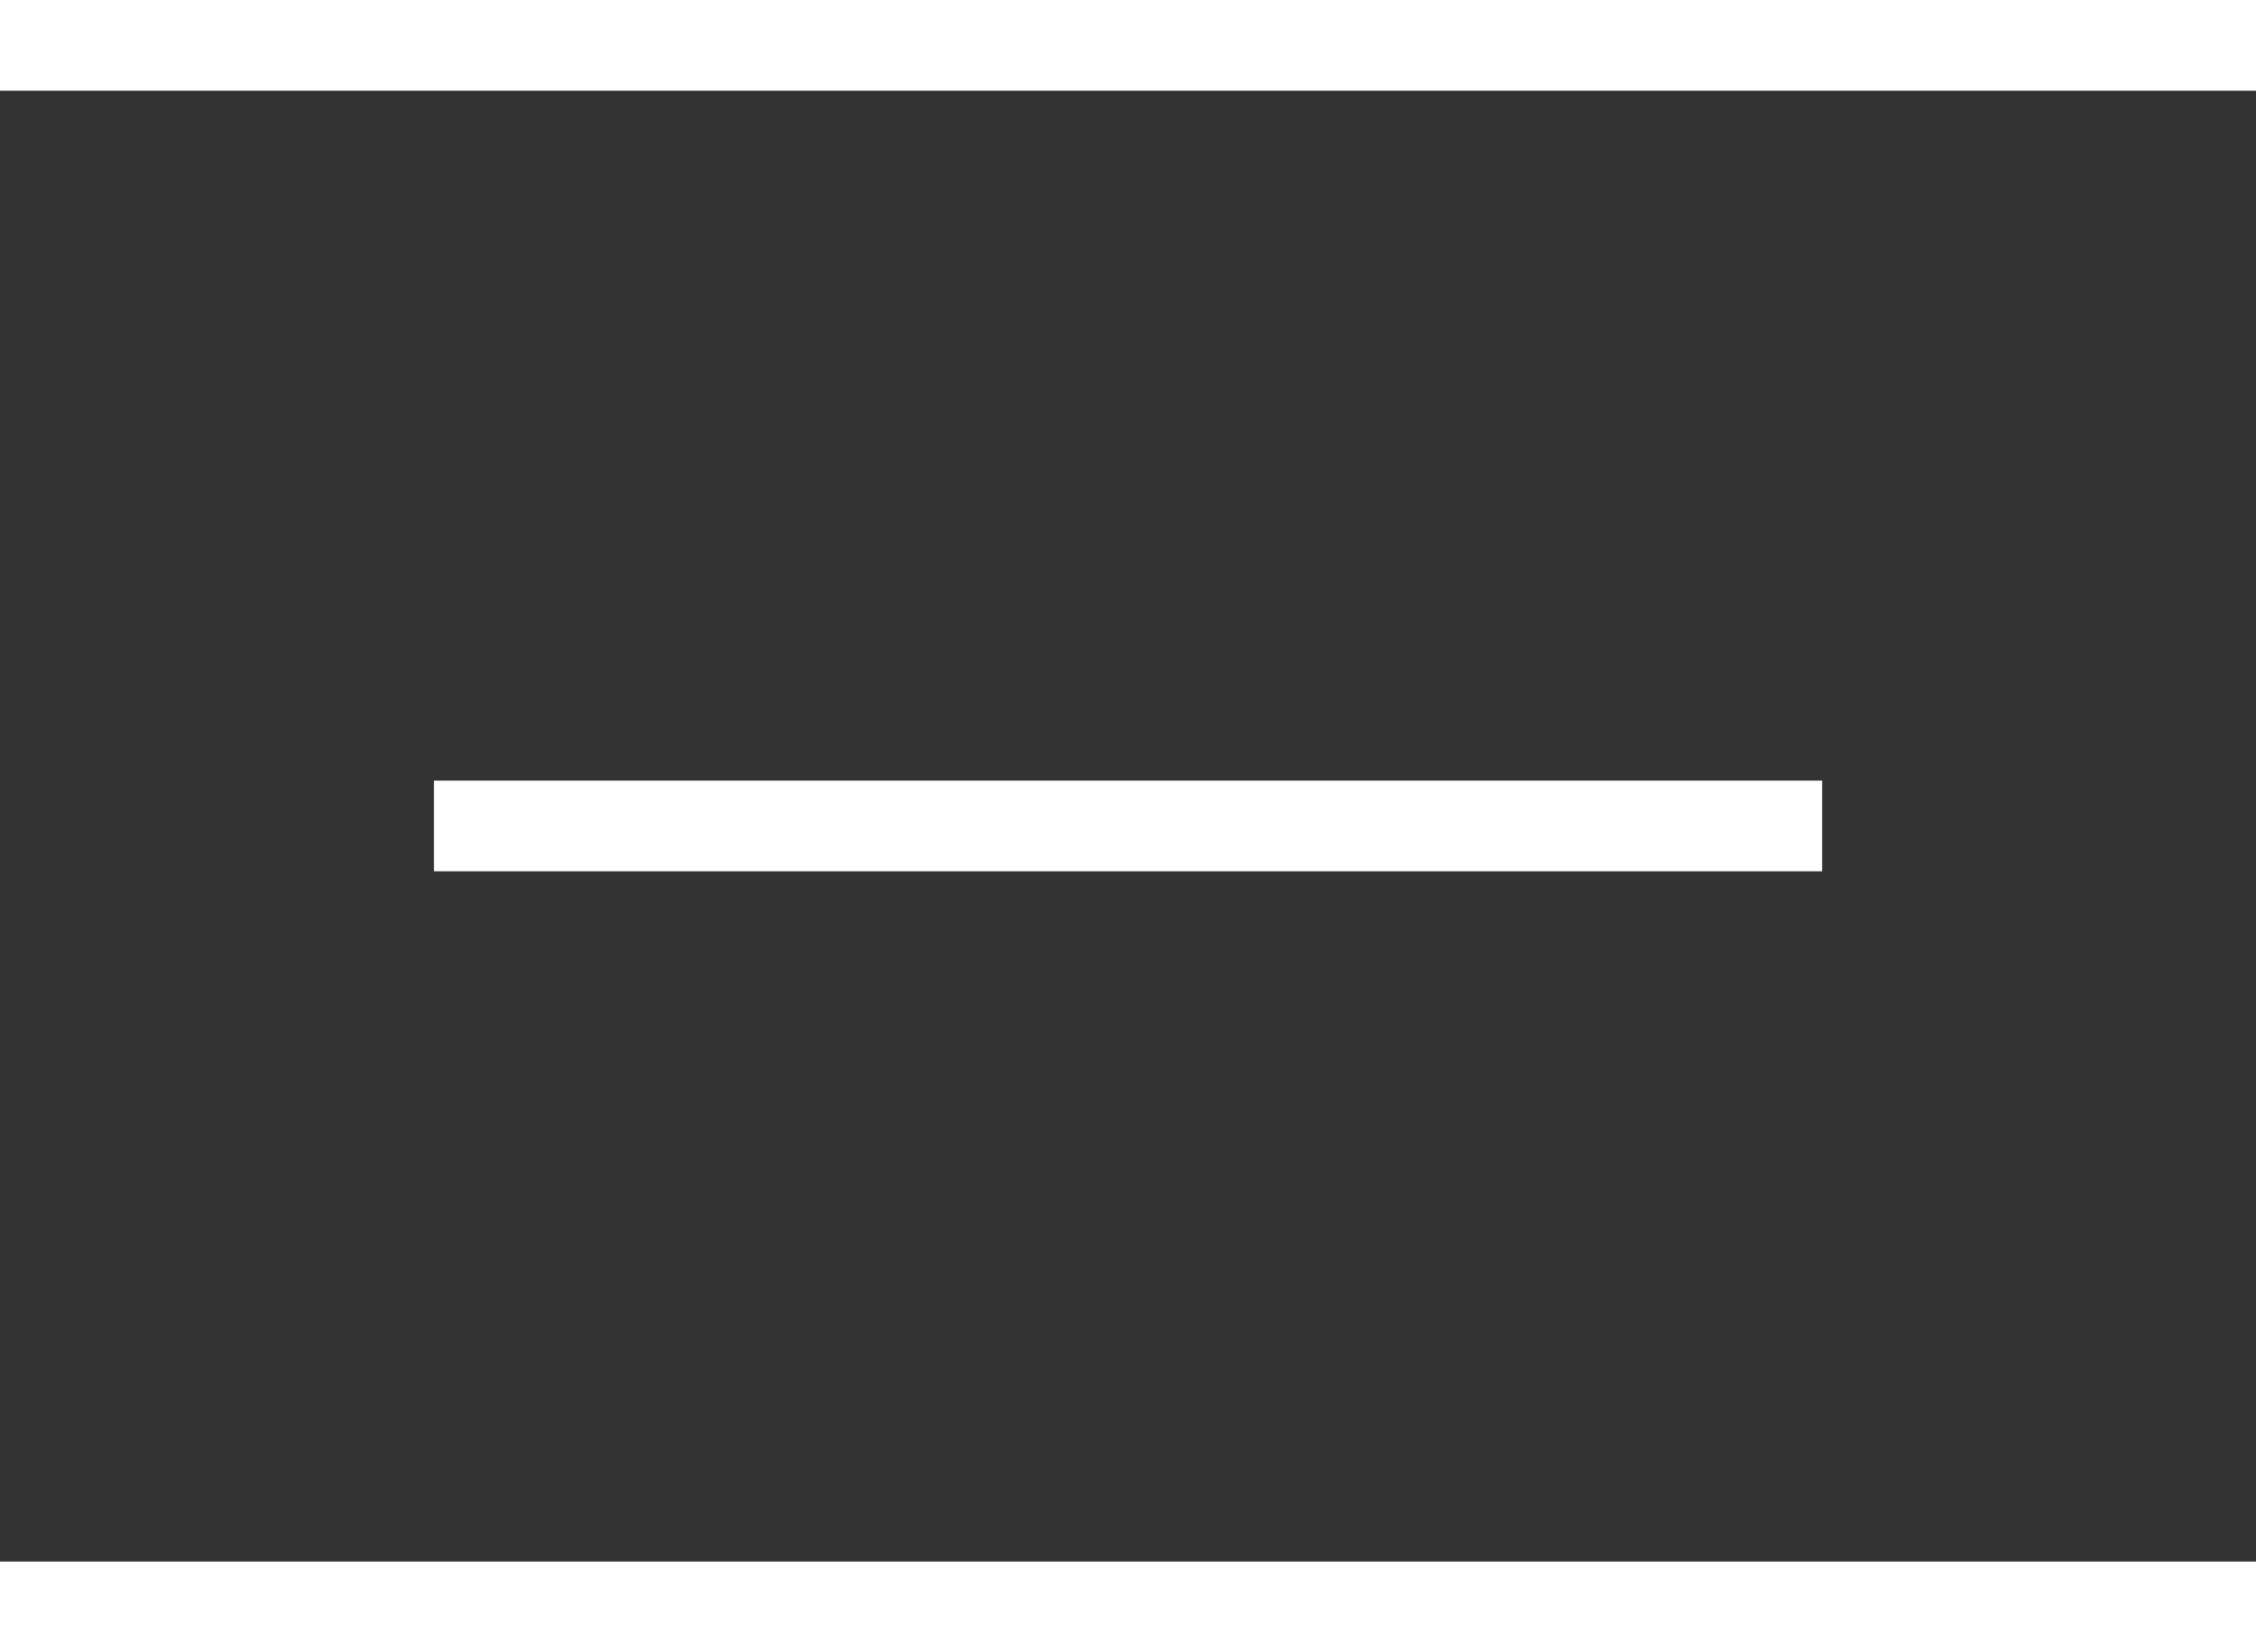
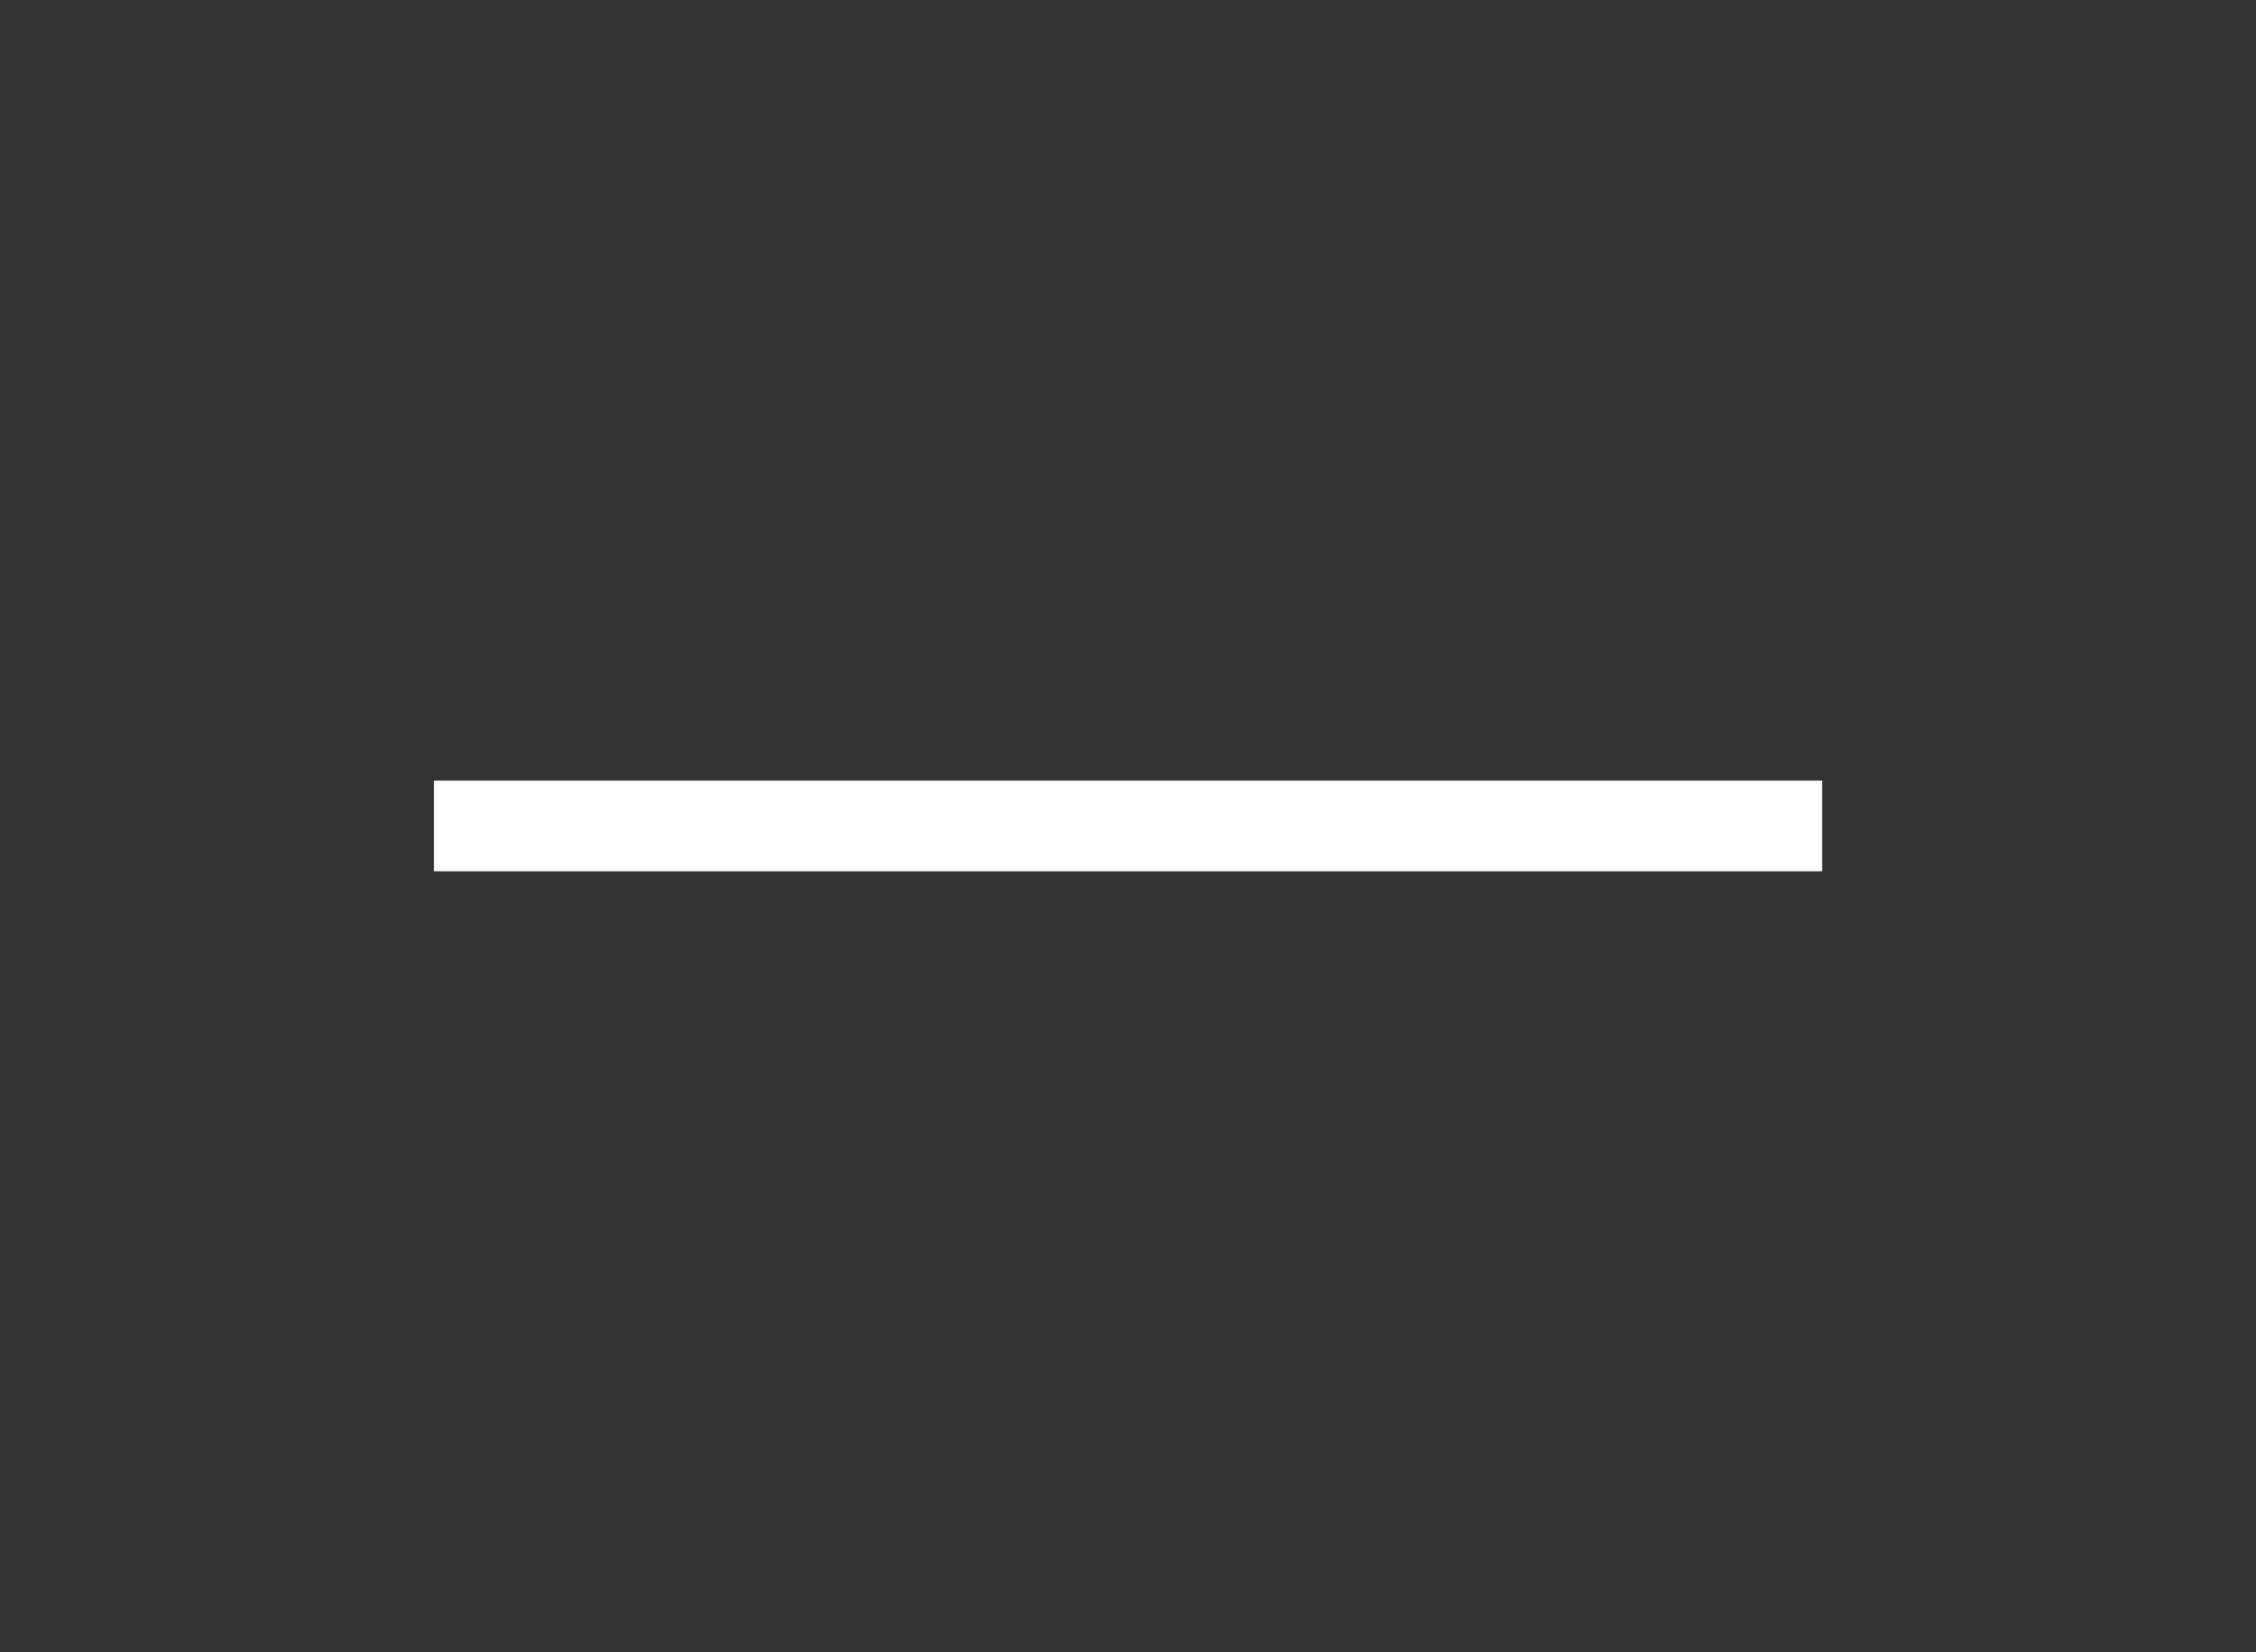
<svg xmlns="http://www.w3.org/2000/svg" width="24.873" height="18.22" viewBox="0 0 24.873 18.22">
  <rect x="0" y="0" width="24.873" height="18.22" fill="#333333" stroke="none" />
  <g data-name="Grupo 3178">
-     <path data-name="Línea 584" transform="translate(0 17.72)" style="fill:none;stroke:#fff" d="M0 0h24.873" />
    <path data-name="Línea 585" transform="translate(4.784 9.108)" style="fill:none;stroke:#fff" d="M0 0h15.306" />
-     <path data-name="Línea 586" transform="translate(0 .5)" style="fill:none;stroke:#fff" d="M0 0h24.873" />
  </g>
</svg>